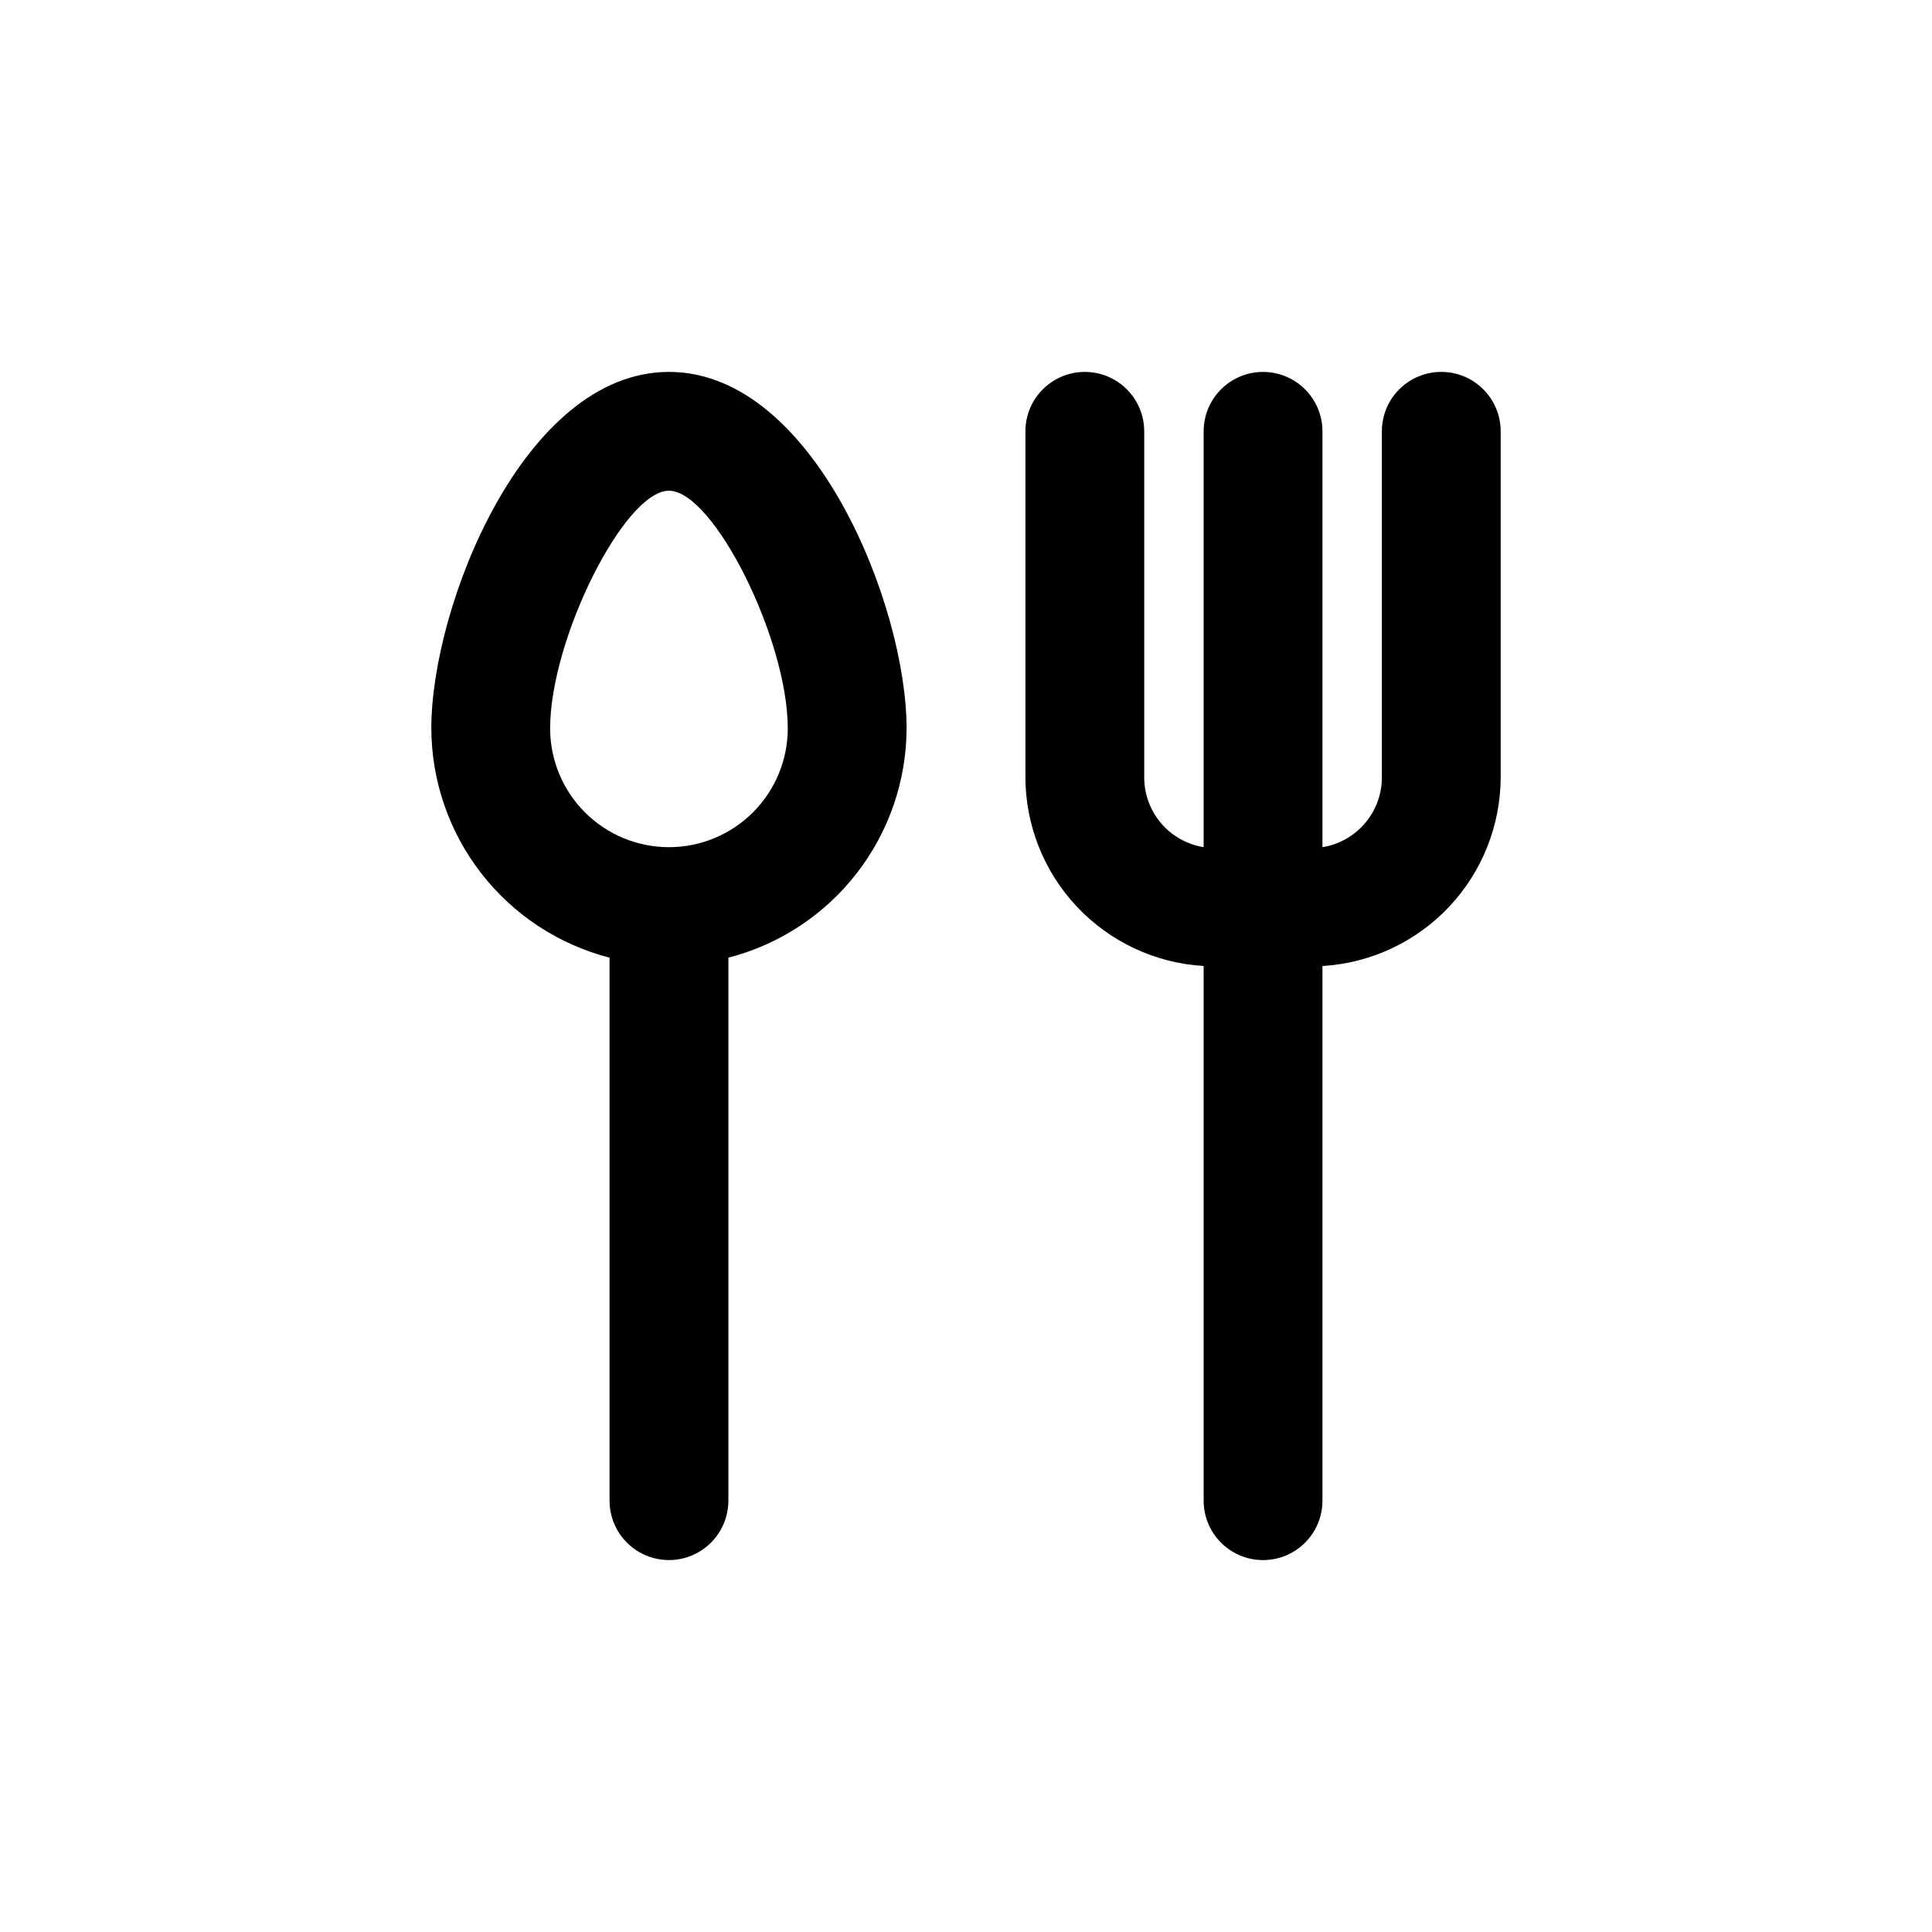
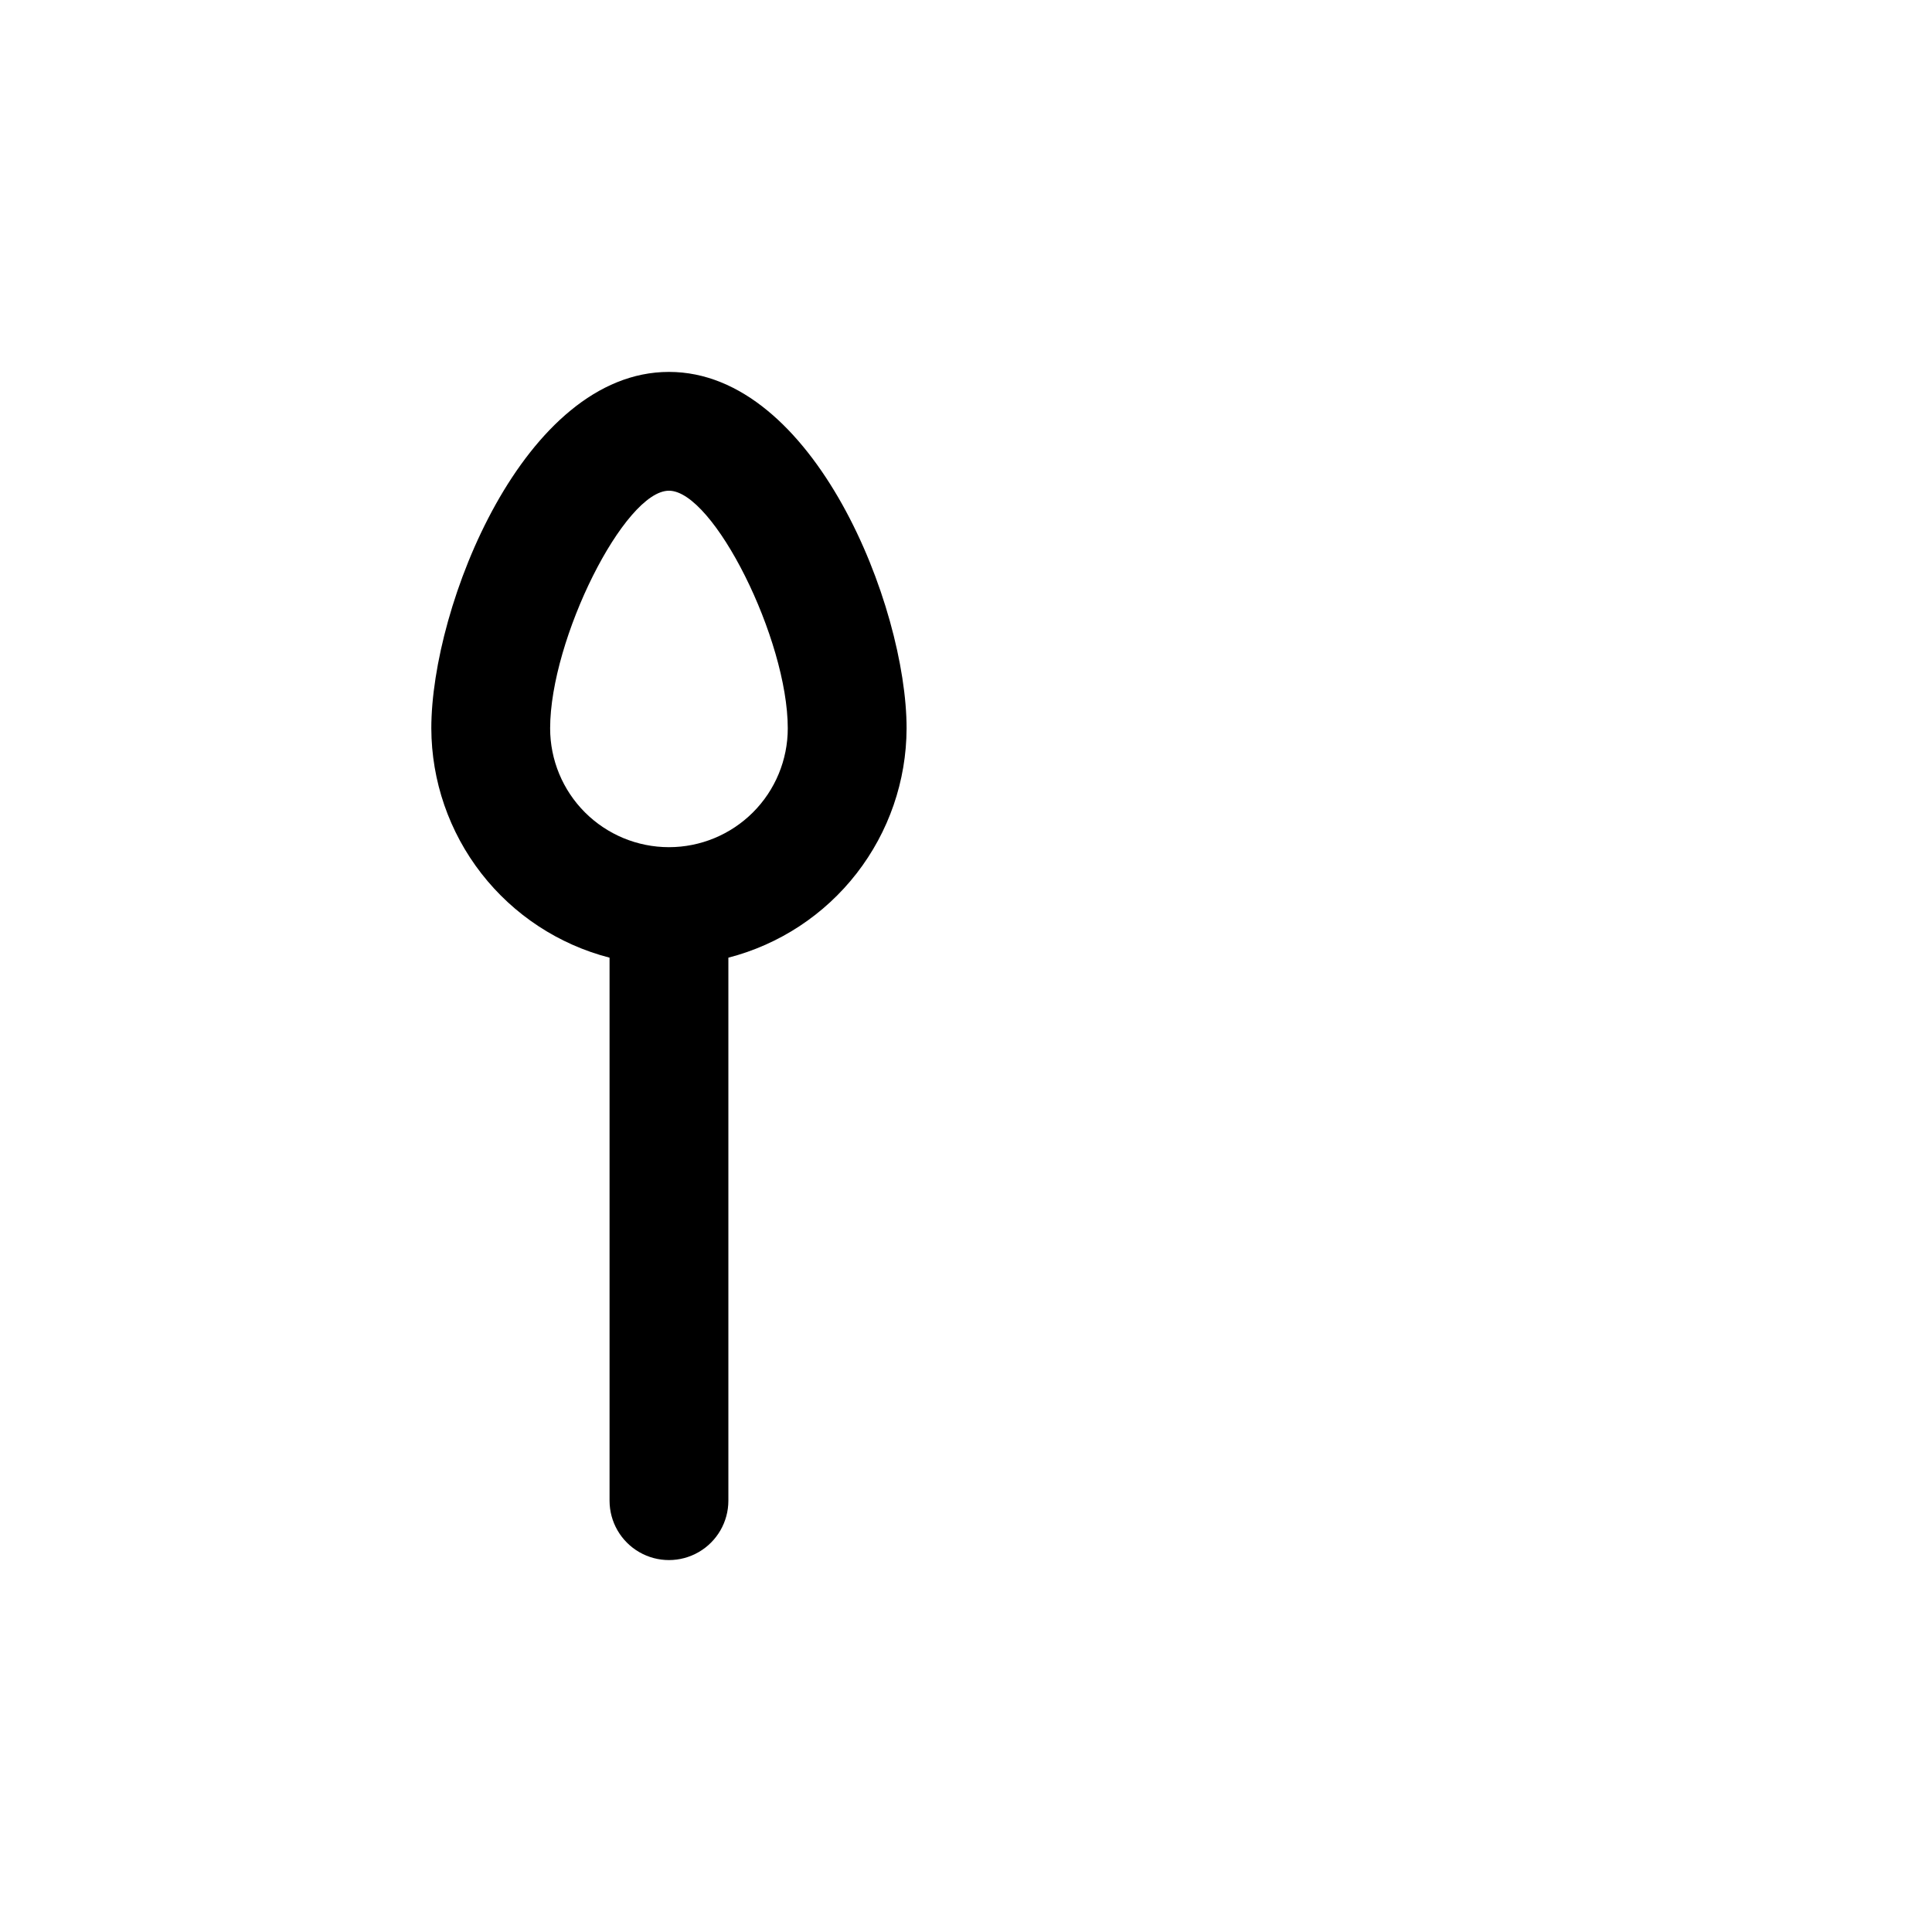
<svg xmlns="http://www.w3.org/2000/svg" fill="#000000" width="800px" height="800px" version="1.1" viewBox="144 144 512 512">
  <g>
    <path d="m321.28 242.56c-38.414 0-62.977 62.031-62.977 94.465 0.047 13.926 4.707 27.445 13.254 38.441 8.547 10.996 20.496 18.848 33.98 22.328v143.9c0 5.625 3 10.82 7.871 13.633s10.871 2.812 15.742 0c4.875-2.812 7.875-8.008 7.875-13.633v-143.9c13.484-3.481 25.434-11.332 33.98-22.328s13.207-24.516 13.25-38.441c0-32.434-24.559-94.465-62.977-94.465zm0 125.95c-8.352 0-16.359-3.32-22.266-9.223-5.902-5.906-9.223-13.914-9.223-22.266 0-23.617 19.68-62.977 31.488-62.977s31.488 39.359 31.488 62.977c0 8.352-3.316 16.359-9.223 22.266-5.906 5.902-13.914 9.223-22.266 9.223z" />
-     <path d="m525.95 242.56c-4.176 0-8.18 1.656-11.133 4.609-2.949 2.953-4.609 6.957-4.609 11.133v91.316c0.094 4.519-1.445 8.918-4.34 12.391-2.891 3.473-6.941 5.781-11.406 6.504v-110.21c0-5.625-3-10.82-7.871-13.633s-10.871-2.812-15.742 0-7.871 8.008-7.871 13.633v110.21c-4.356-0.707-8.324-2.922-11.203-6.262-2.879-3.344-4.488-7.594-4.543-12.004v-91.945c0-5.625-3-10.82-7.871-13.633s-10.875-2.812-15.746 0c-4.871 2.812-7.871 8.008-7.871 13.633v91.316c-0.062 12.844 4.797 25.227 13.582 34.598 8.785 9.371 20.828 15.02 33.652 15.785v141.7c0 5.625 3 10.82 7.871 13.633s10.871 2.812 15.742 0 7.871-8.008 7.871-13.633v-141.7c12.77-0.762 24.766-6.367 33.543-15.672s13.672-21.605 13.691-34.395v-91.633c0-4.176-1.66-8.18-4.613-11.133-2.949-2.953-6.957-4.609-11.133-4.609z" />
  </g>
</svg>